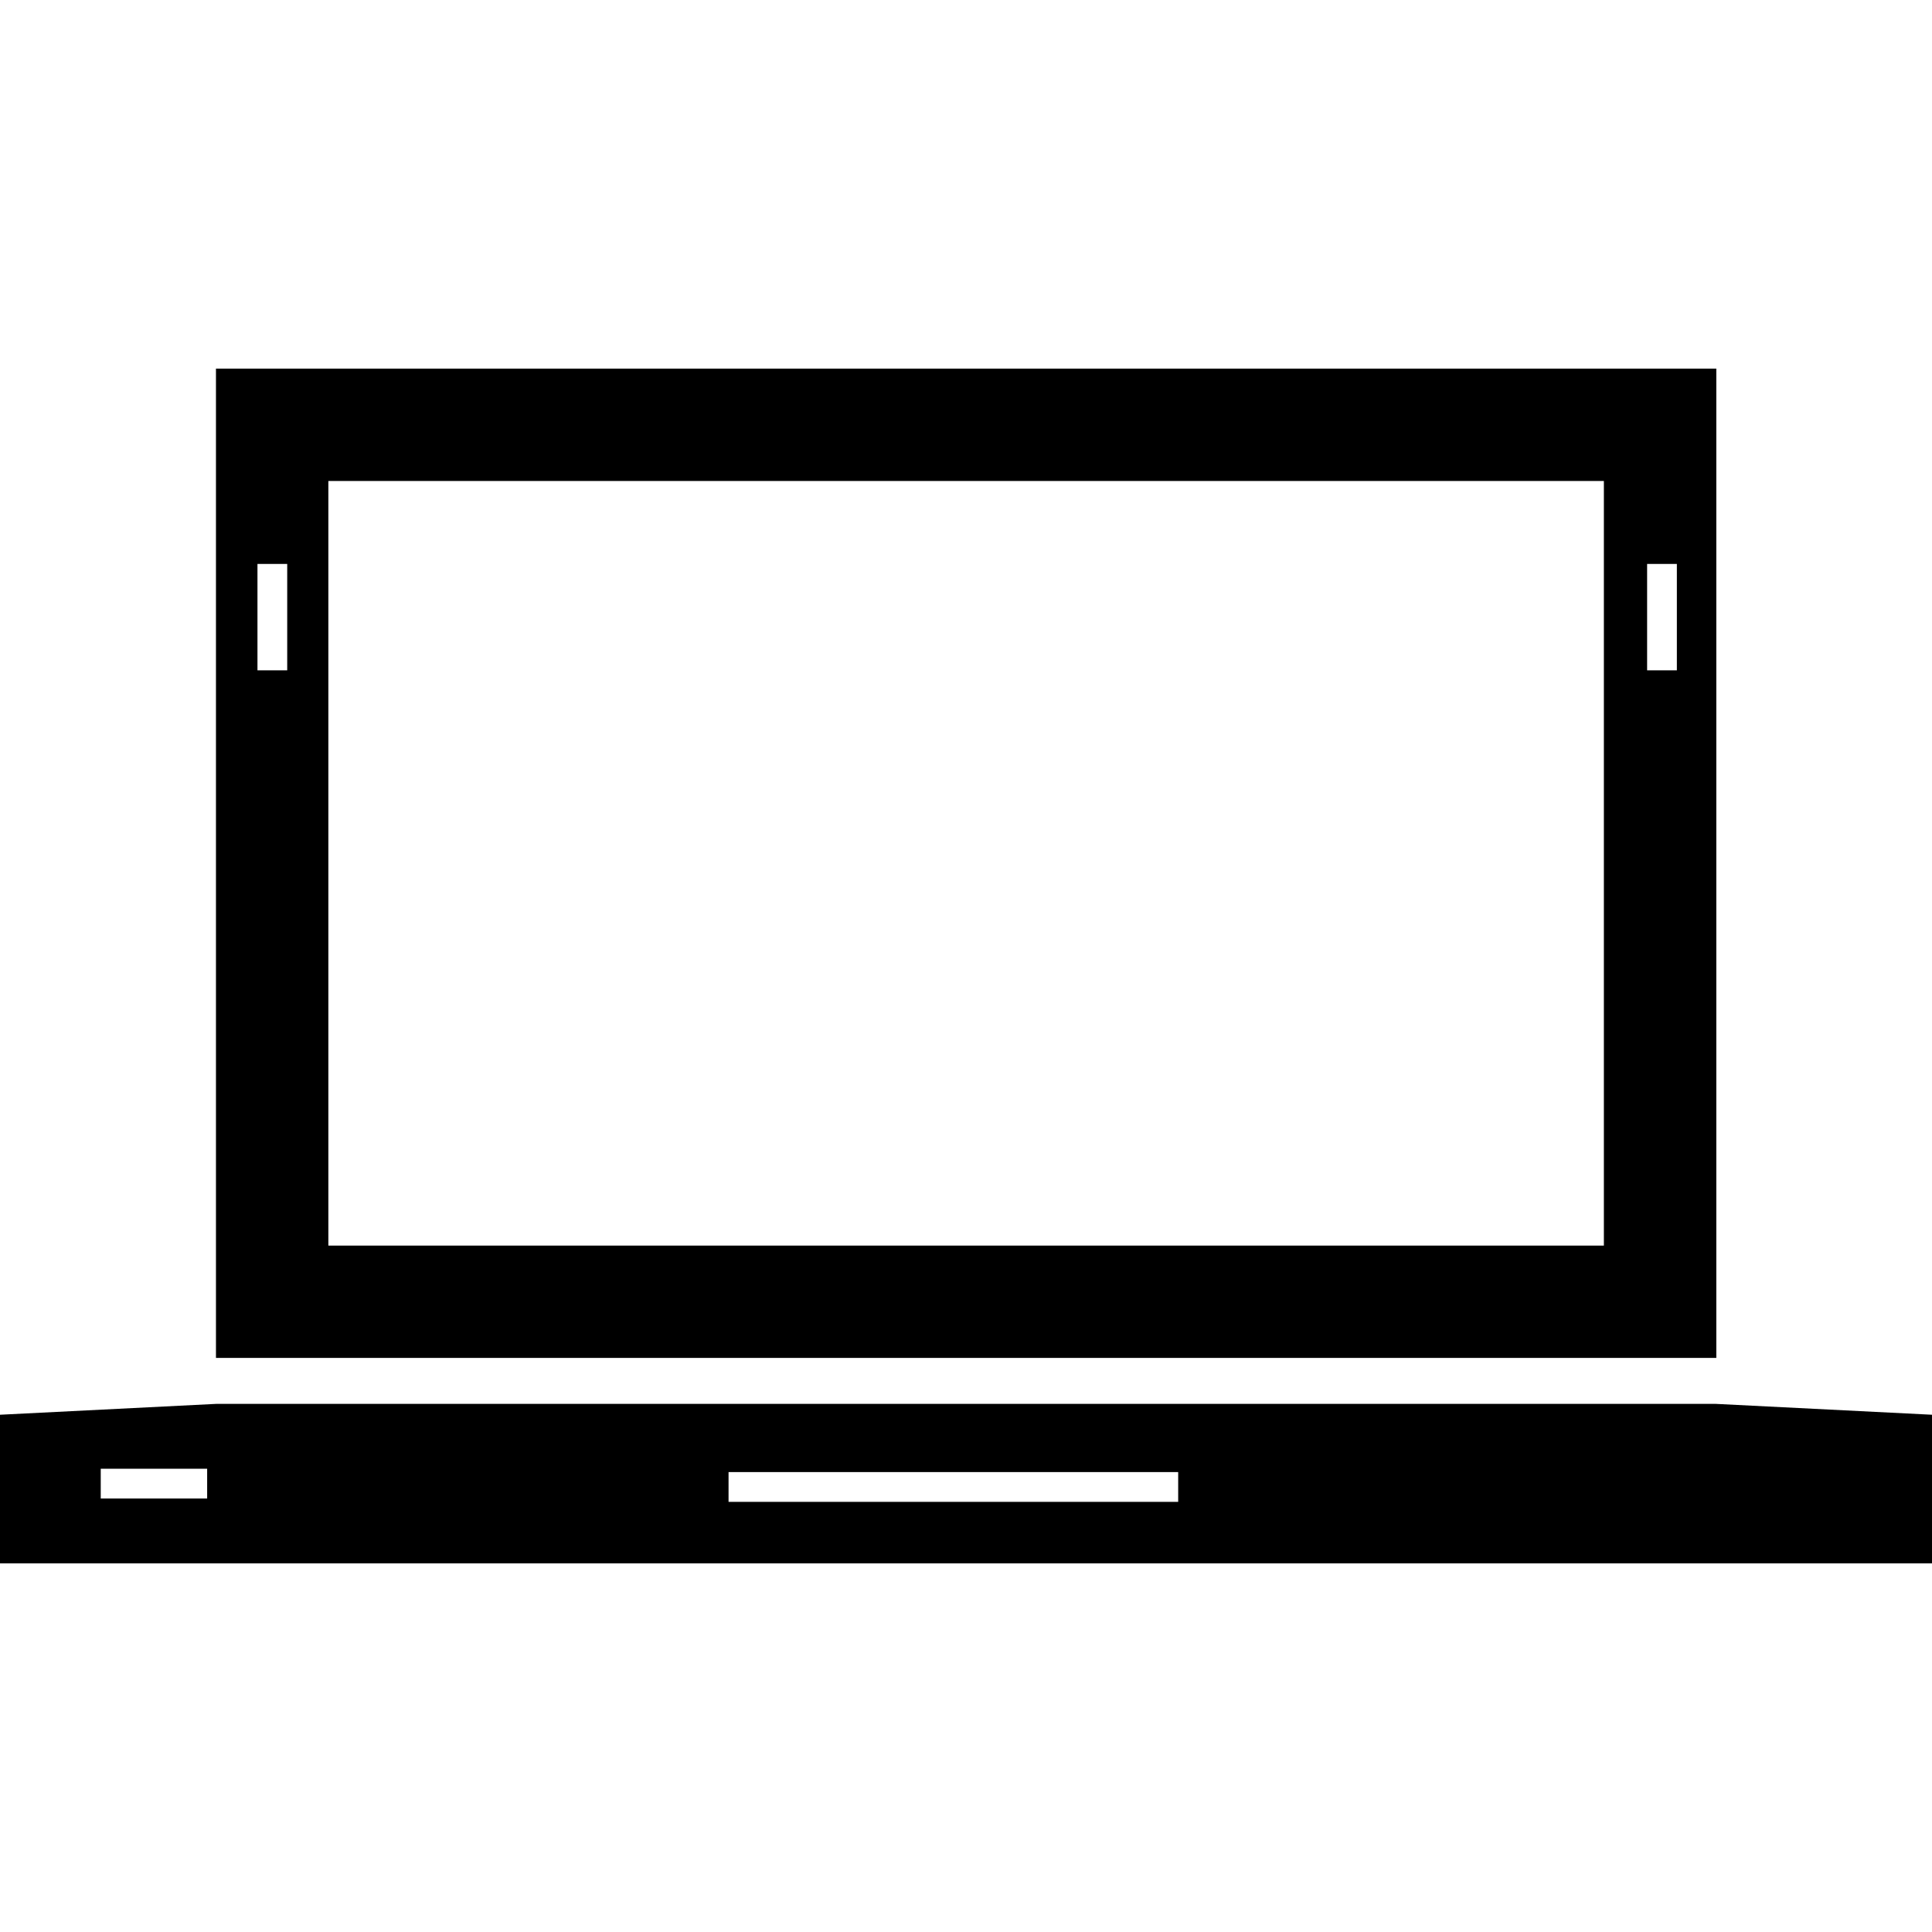
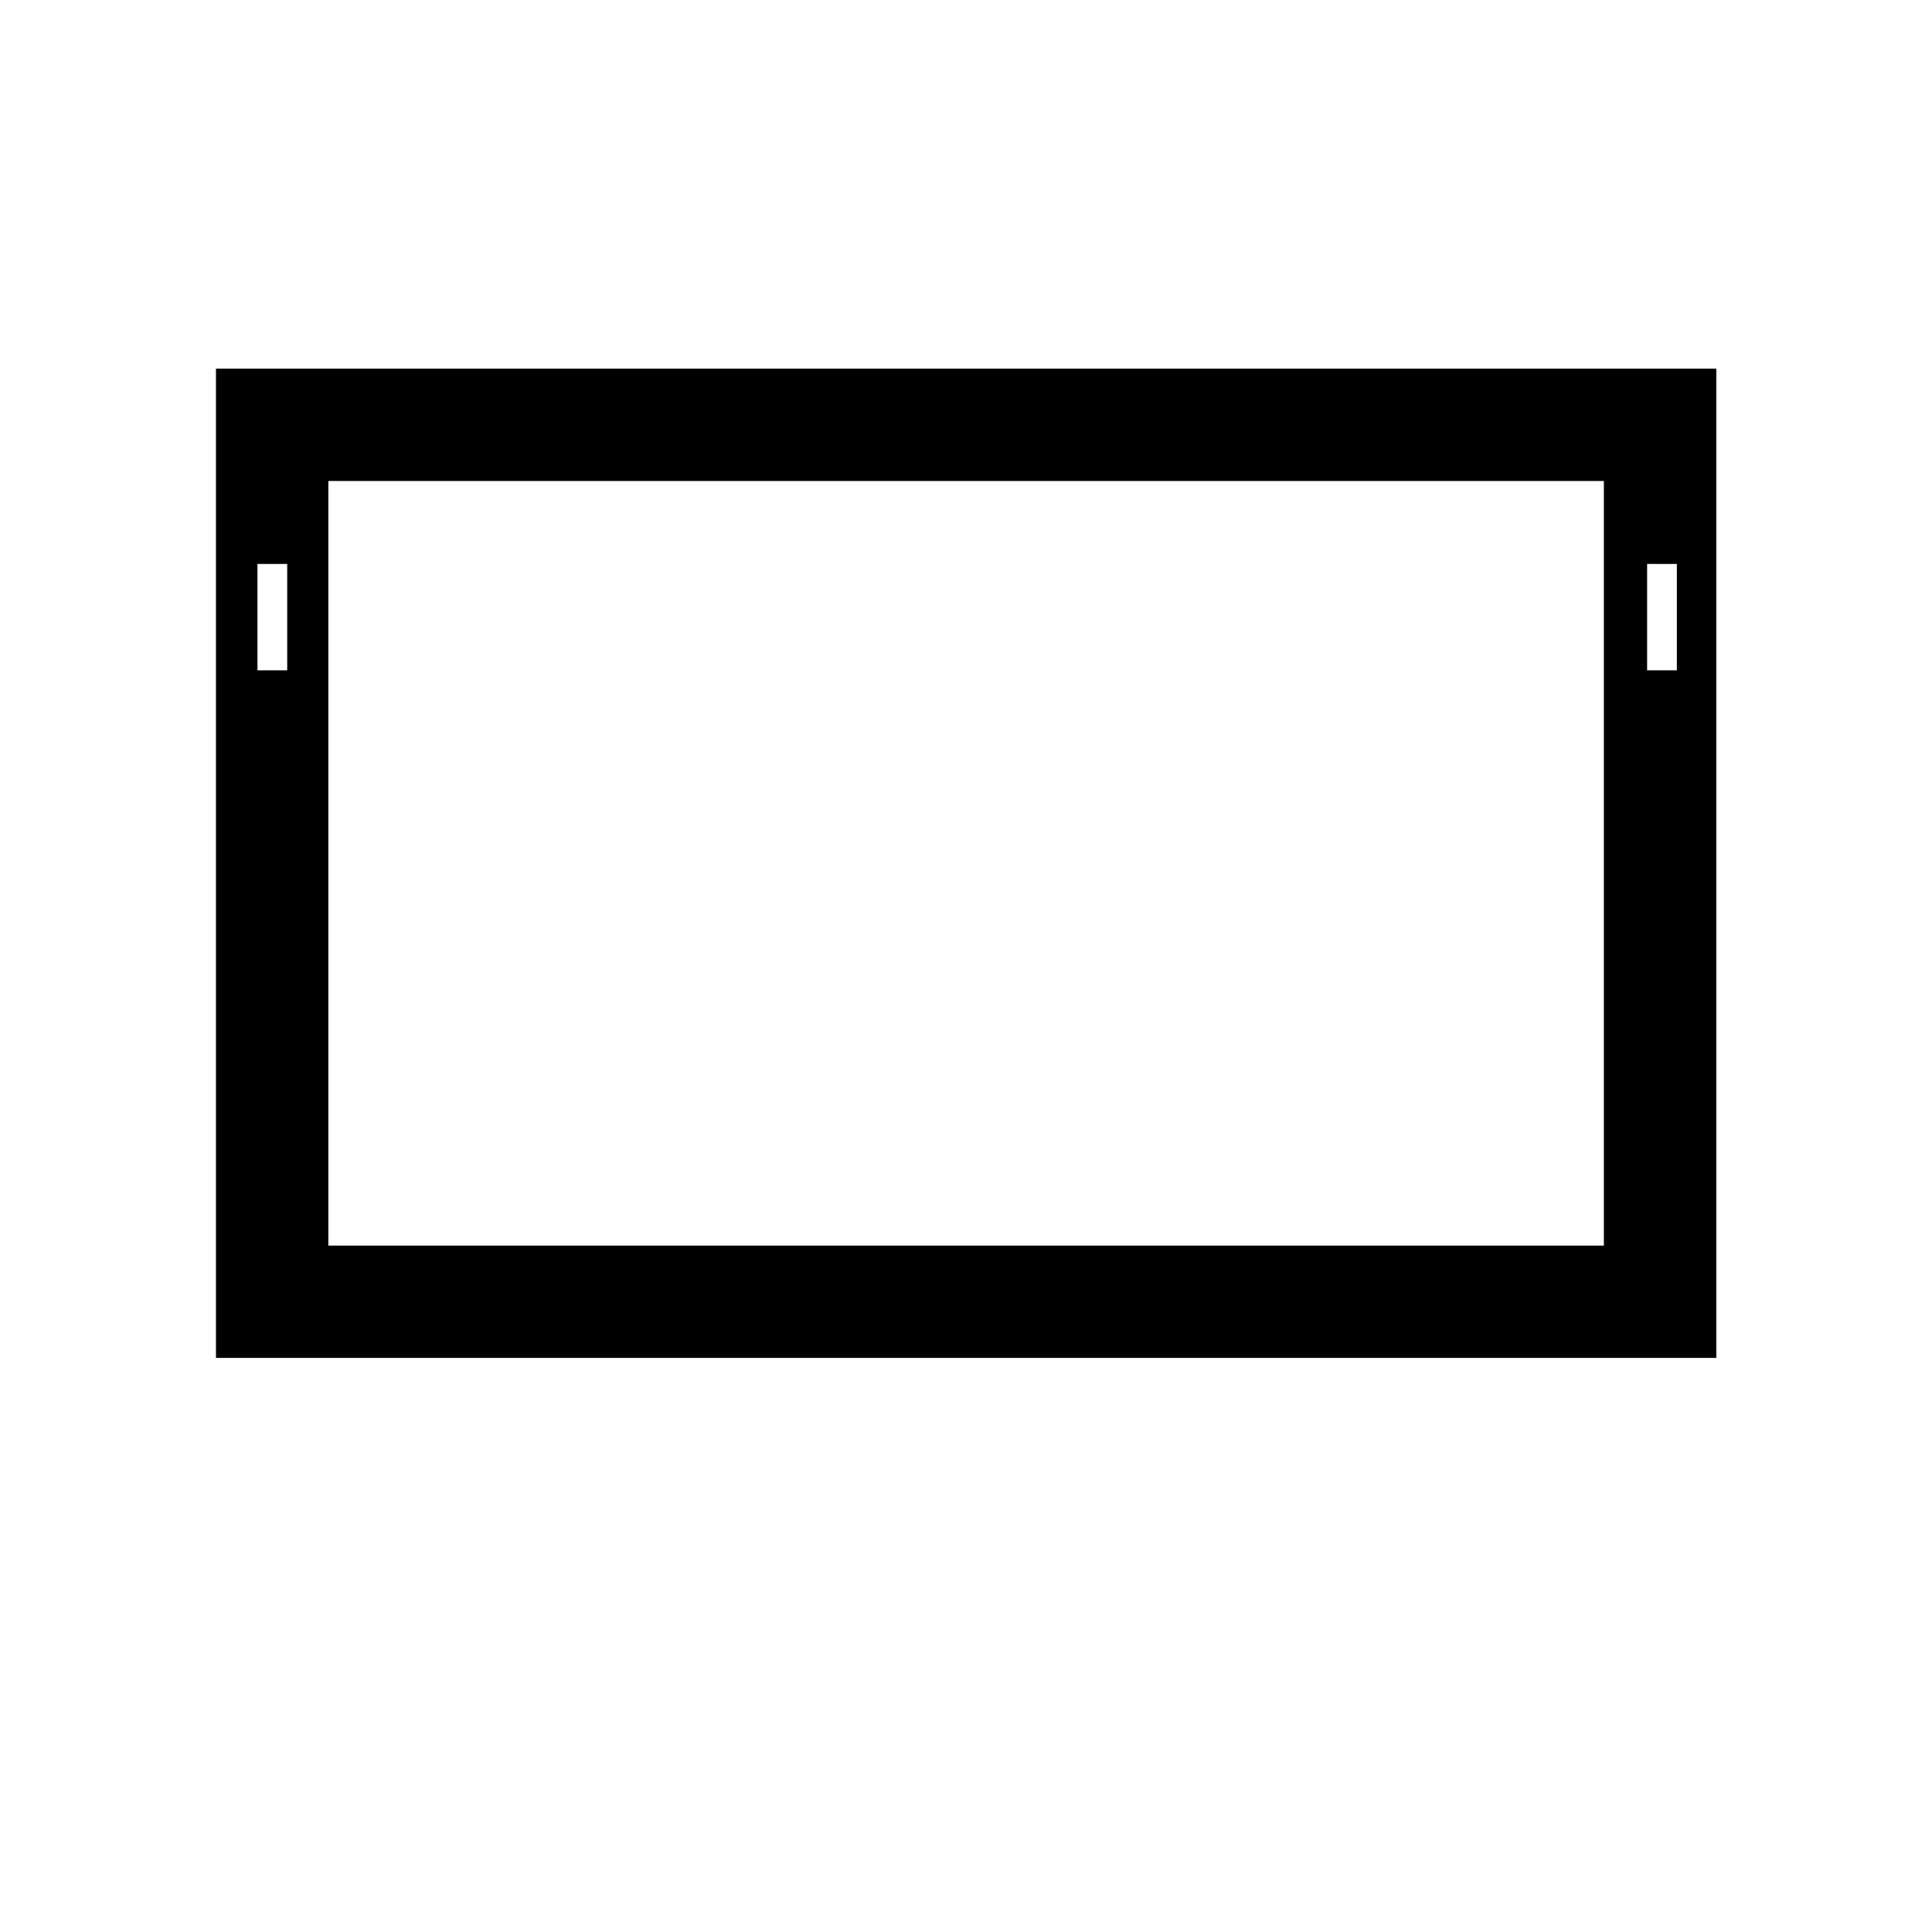
<svg xmlns="http://www.w3.org/2000/svg" fill="#000000" version="1.1" id="Capa_1" width="800px" height="800px" viewBox="0 0 253.213 253.213" xml:space="preserve">
  <g>
    <g id="Layer_76_15_">
      <g>
-         <path d="M224.913,183.998h-95.504h-5.601H28.299L0,185.42v19.479h253.213V185.42L224.913,183.998z M27.149,196.398H13.203v-3.9     h13.947V196.398z M154.416,196.835h-58.93v-3.9h58.93V196.835z" />
        <path d="M224.944,48.314H28.305v129.661h196.64V48.314L224.944,48.314z M37.643,87.854h-3.899V73.91h3.899V87.854z      M210.208,163.249H43.036V63.04h167.172V163.249L210.208,163.249z M219.774,87.854h-3.899V73.91h3.899V87.854z" />
      </g>
    </g>
  </g>
</svg>